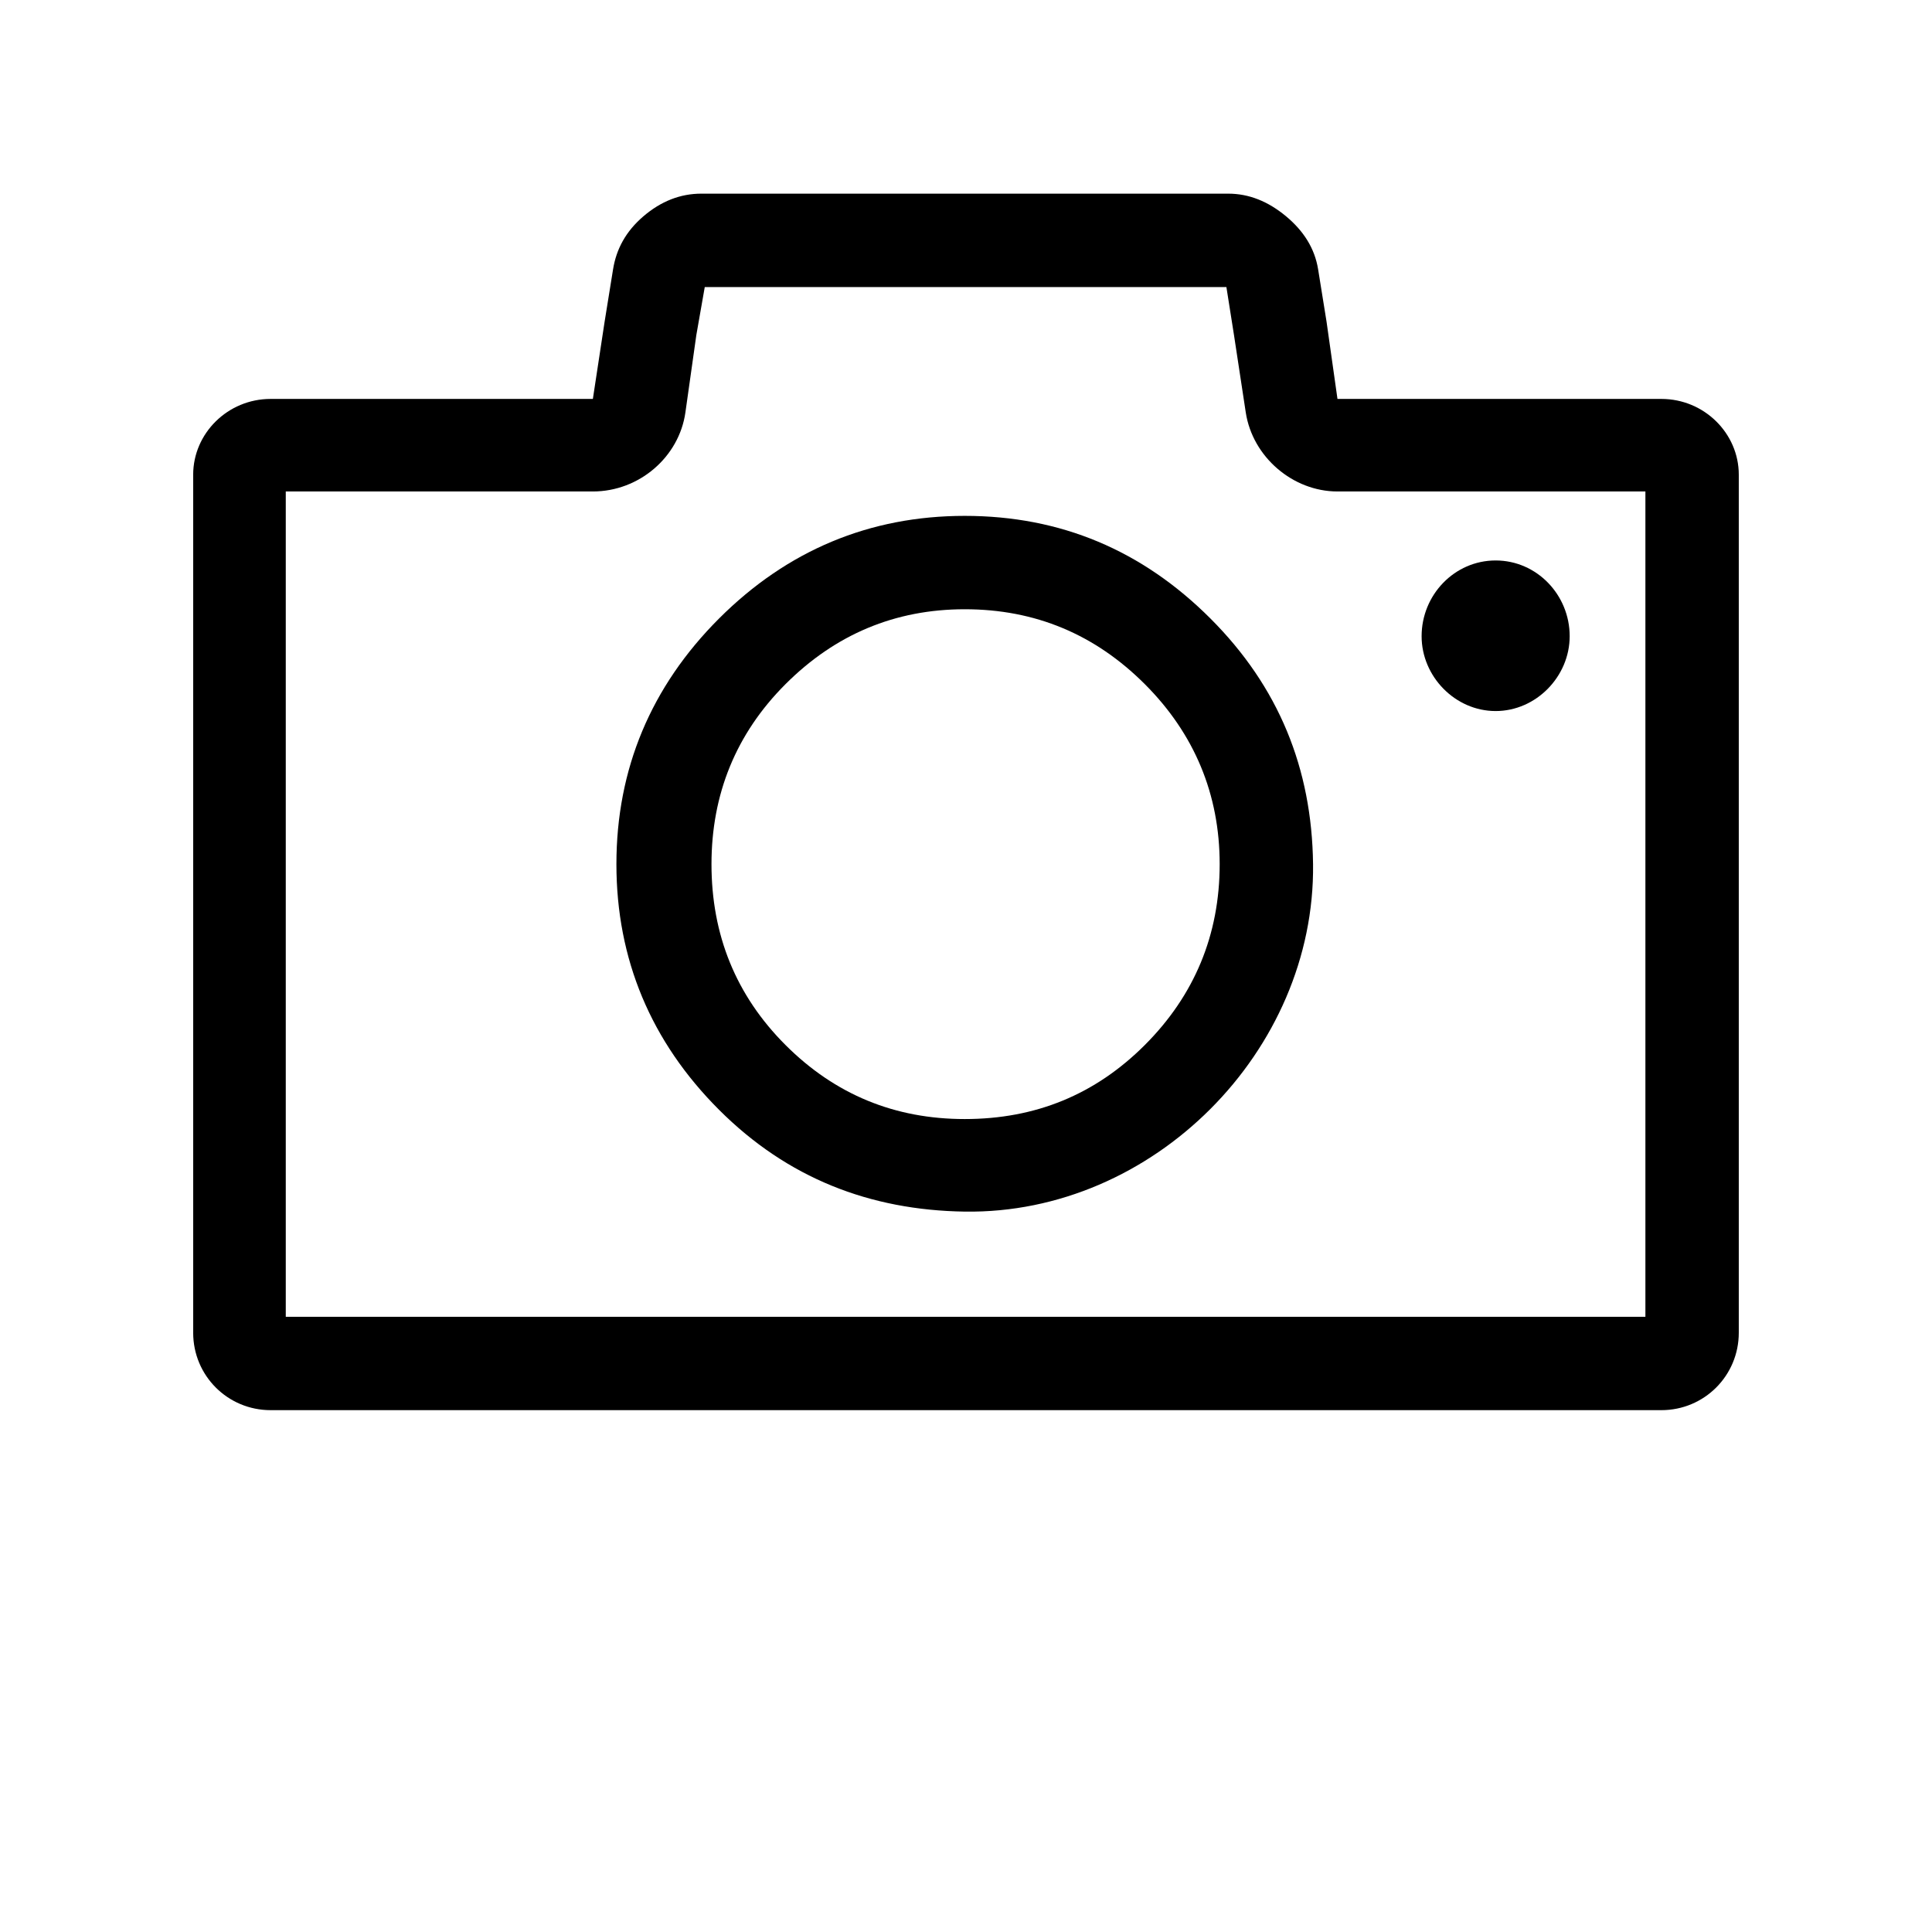
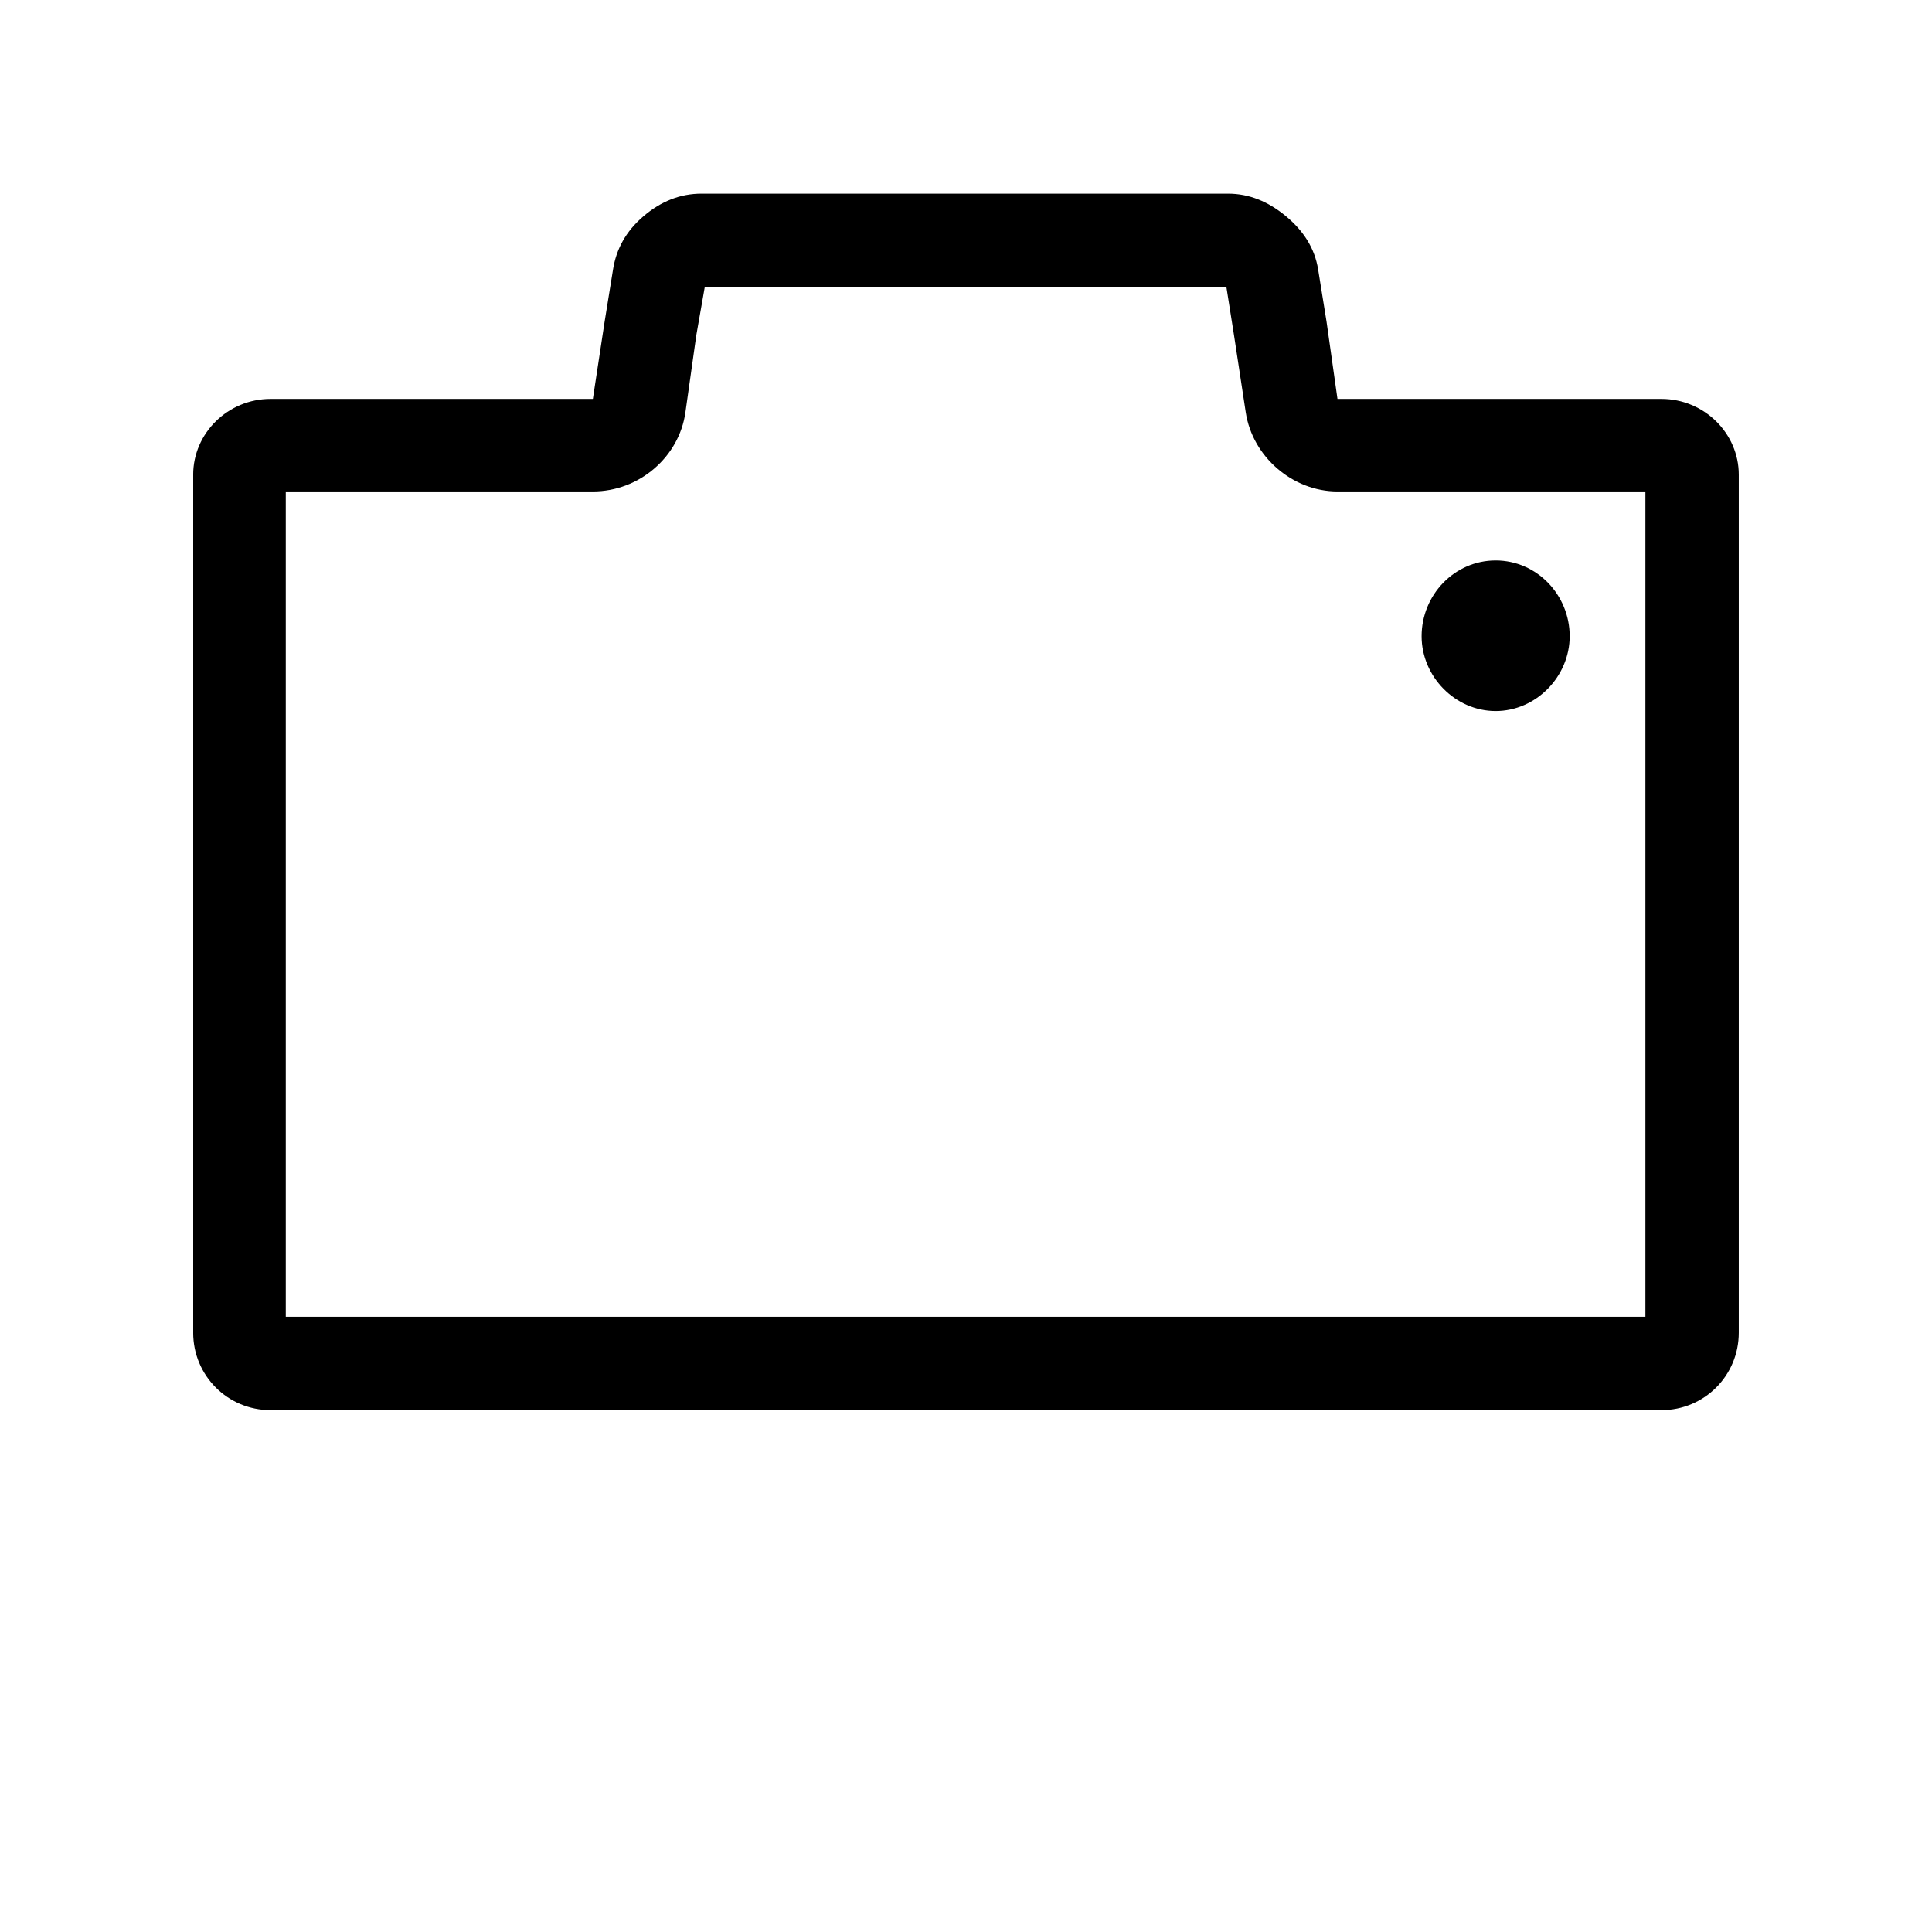
<svg xmlns="http://www.w3.org/2000/svg" width="600" zoomAndPan="magnify" viewBox="0 0 450 450" height="600" preserveAspectRatio="xMidYMid meet" version="1.0">
  <defs>
    <clipPath id="f4d1768261">
      <path d="M 45 45 L 405 45 L 405 328.5 L 45 328.5 Z M 45 45 " clip-rule="nonzero" />
    </clipPath>
  </defs>
  <g clip-path="url(#f4d1768261)">
    <path fill="#000000" d="M 386.969 92.918 L 311.523 92.918 L 308.973 74.891 L 307.016 62.738 C 306.227 57.844 303.633 53.785 299.566 50.395 C 295.402 46.926 290.945 45.105 286.047 45.105 L 163.371 45.105 C 158.469 45.105 153.965 46.863 149.844 50.395 C 145.73 53.922 143.543 58.062 142.793 62.738 L 140.832 74.891 L 138.09 92.918 L 63.031 92.918 C 53.031 92.918 44.996 100.953 44.996 110.555 L 44.996 310.426 C 44.996 320.418 53.031 328.453 63.031 328.453 L 386.965 328.453 C 396.961 328.453 404.996 320.418 404.996 310.426 L 404.996 110.555 C 404.996 100.953 396.961 92.918 386.965 92.918 Z M 383.25 306.703 L 66.562 306.703 L 66.562 114.473 L 138.09 114.473 C 148.867 114.473 158.176 106.457 159.645 96.055 L 162.191 78.031 L 164.152 66.859 L 285.652 66.859 L 287.418 78.031 L 290.16 96.055 C 291.742 106.438 301.133 114.473 311.523 114.473 L 383.246 114.473 L 383.246 306.703 Z M 383.25 306.703 " fill-opacity="1" fill-rule="nonzero" />
  </g>
  <path fill="#000000" d="M 348.363 165.617 C 357.77 165.617 365.609 157.586 365.609 148.18 C 365.609 138.578 357.969 130.543 348.363 130.543 C 338.762 130.543 331.121 138.578 331.121 148.18 C 331.117 157.586 338.957 165.617 348.363 165.617 Z M 348.363 165.617 " fill-opacity="1" fill-rule="nonzero" />
-   <path fill="#000000" d="M 224.707 120.156 C 202.566 120.156 183.359 128.188 167.484 144.059 C 151.609 159.93 143.574 179.137 143.574 201.281 C 143.574 223.418 151.609 242.625 167.484 258.496 C 183.359 274.371 202.566 281.879 224.707 282.207 C 268.609 282.855 306.352 244.785 305.836 201.281 C 305.57 178.941 297.801 159.93 281.93 144.059 C 266.055 128.188 247.047 120.156 224.703 120.156 Z M 266.645 243.41 C 255.082 254.969 241.168 260.648 224.707 260.648 C 208.441 260.648 194.531 254.969 182.965 243.41 C 171.402 231.848 165.719 217.738 165.719 201.281 C 165.719 185.016 171.402 170.906 182.965 159.344 C 194.531 147.785 208.441 141.906 224.707 141.906 C 241.168 141.906 255.082 147.785 266.645 159.344 C 278.207 170.906 284.086 185.016 284.086 201.281 C 284.086 217.738 278.207 231.848 266.645 243.41 Z M 266.645 243.41 " fill-opacity="1" fill-rule="nonzero" />
</svg>